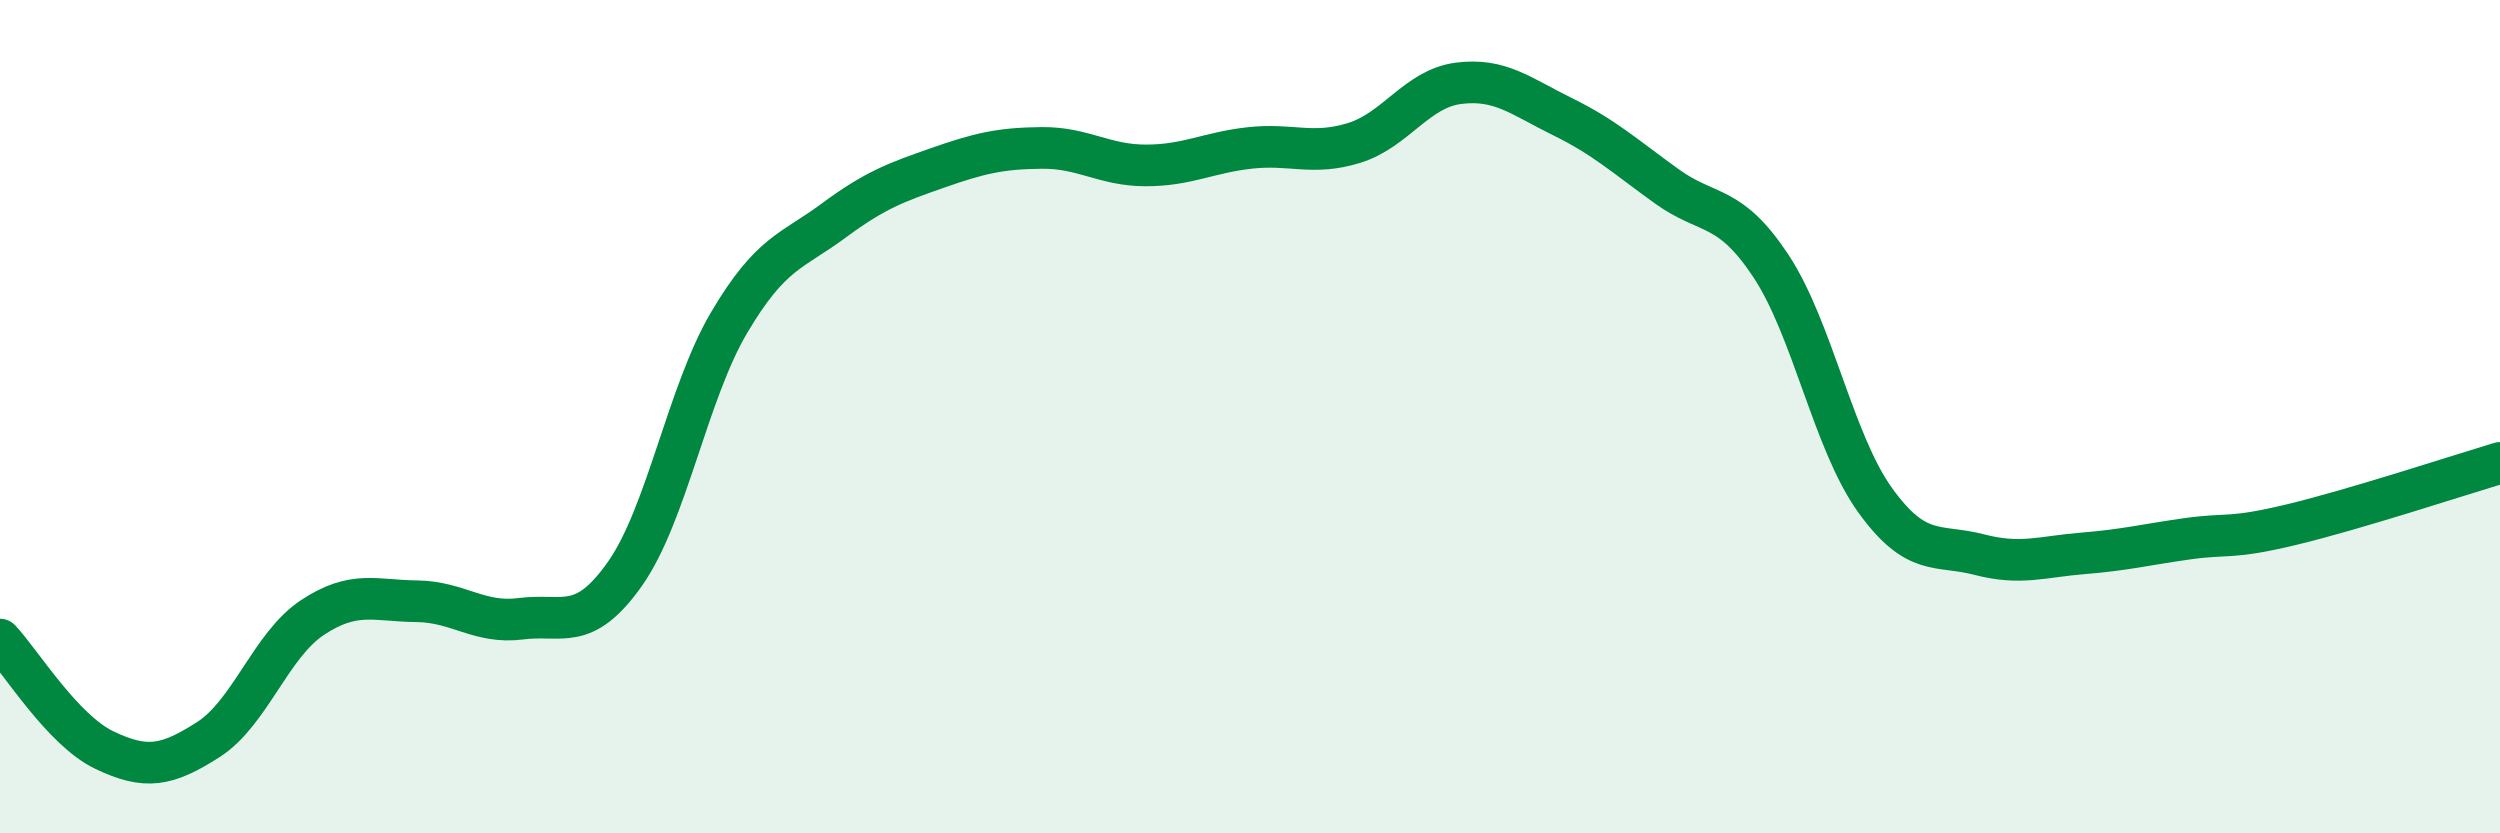
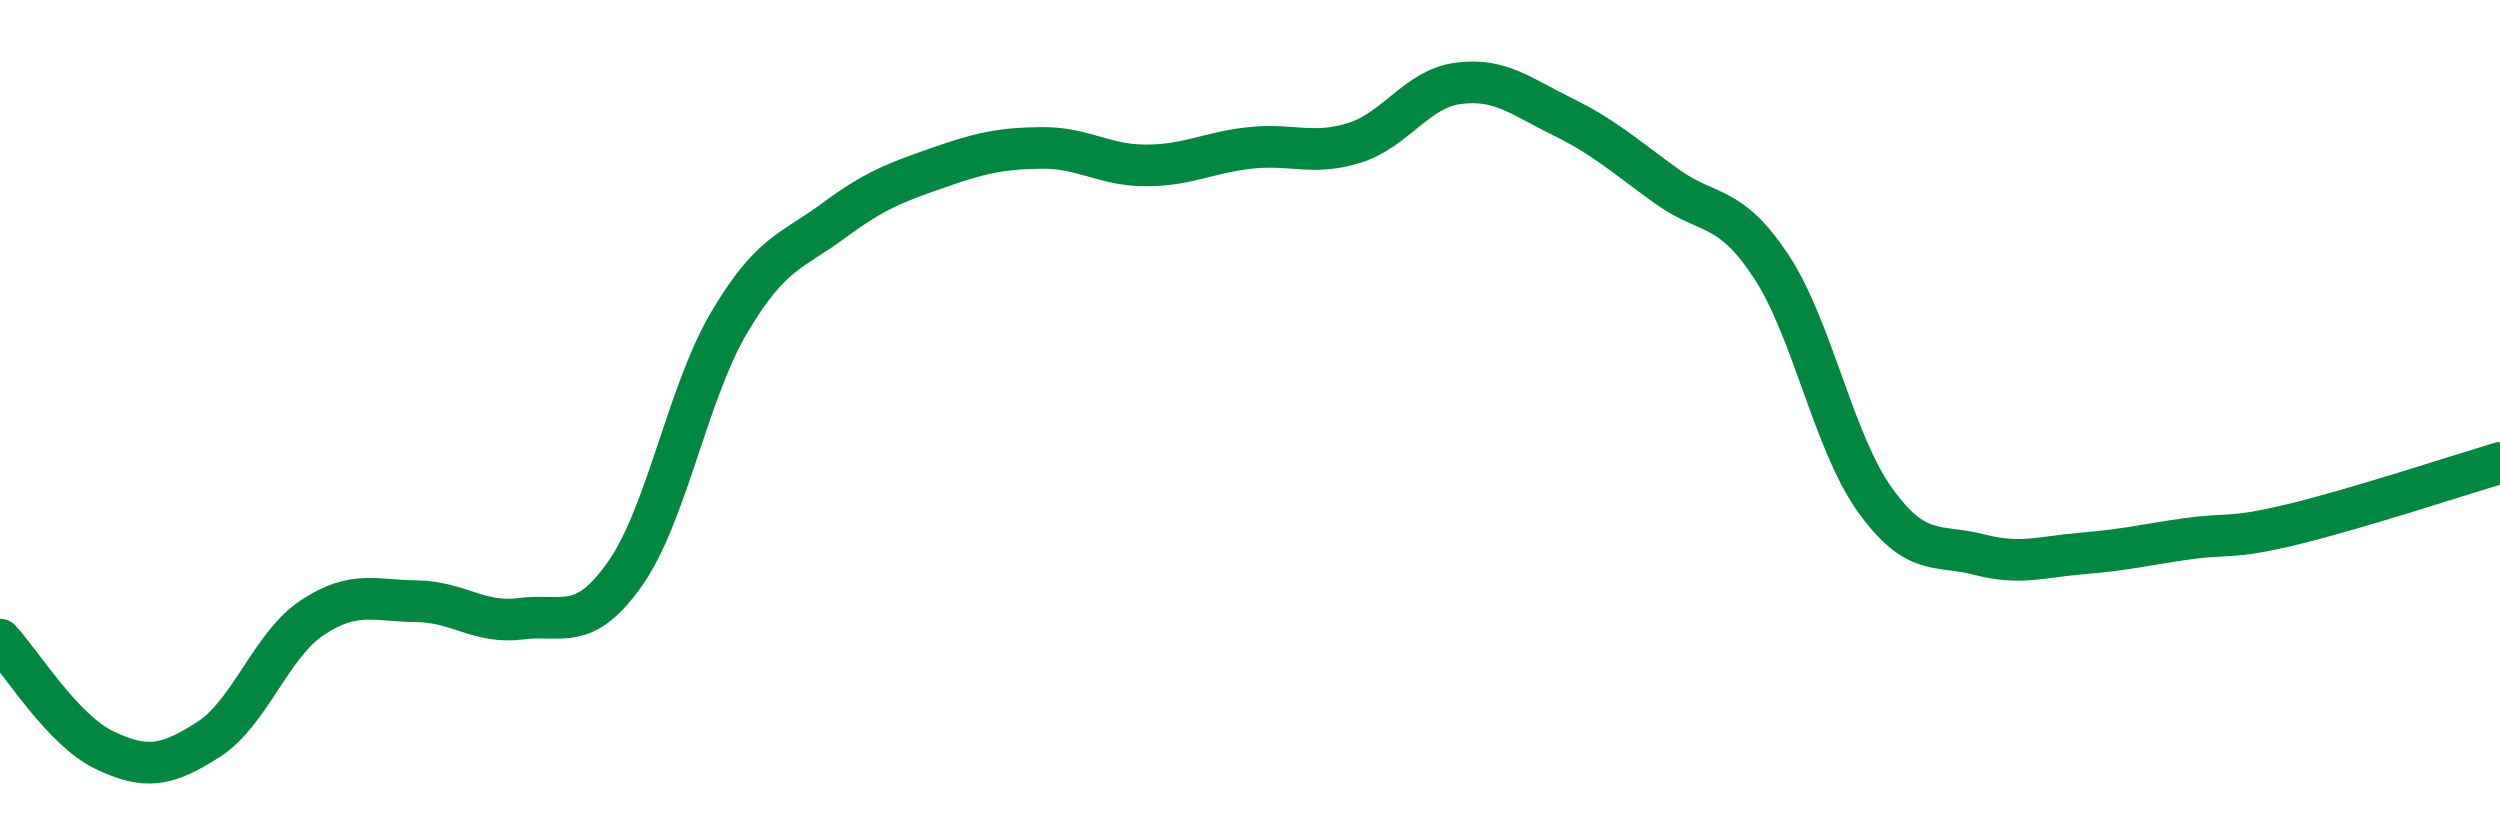
<svg xmlns="http://www.w3.org/2000/svg" width="60" height="20" viewBox="0 0 60 20">
-   <path d="M 0,15.35 C 0.5,15.88 1.5,17.52 2.5,18 C 3.5,18.48 4,18.39 5,17.75 C 6,17.11 6.5,15.48 7.5,14.82 C 8.5,14.16 9,14.42 10,14.43 C 11,14.44 11.5,14.98 12.5,14.85 C 13.5,14.72 14,15.19 15,13.77 C 16,12.35 16.5,9.43 17.5,7.74 C 18.5,6.05 19,6.04 20,5.3 C 21,4.56 21.5,4.38 22.5,4.03 C 23.5,3.68 24,3.56 25,3.55 C 26,3.54 26.5,3.97 27.5,3.97 C 28.5,3.97 29,3.66 30,3.55 C 31,3.44 31.5,3.74 32.5,3.43 C 33.5,3.12 34,2.13 35,2 C 36,1.87 36.5,2.31 37.5,2.8 C 38.5,3.29 39,3.75 40,4.47 C 41,5.19 41.5,4.87 42.5,6.38 C 43.5,7.89 44,10.61 45,12 C 46,13.39 46.5,13.05 47.5,13.31 C 48.5,13.57 49,13.36 50,13.28 C 51,13.2 51.5,13.07 52.5,12.93 C 53.5,12.79 53.5,12.95 55,12.59 C 56.5,12.23 59,11.41 60,11.11L60 20L0 20Z" fill="#008740" opacity="0.1" stroke-linecap="round" stroke-linejoin="round" />
  <path d="M 0,15.35 C 0.5,15.88 1.5,17.52 2.5,18 C 3.5,18.48 4,18.39 5,17.75 C 6,17.11 6.5,15.48 7.5,14.82 C 8.5,14.16 9,14.42 10,14.43 C 11,14.44 11.5,14.98 12.5,14.85 C 13.5,14.72 14,15.19 15,13.77 C 16,12.35 16.5,9.43 17.5,7.74 C 18.5,6.05 19,6.04 20,5.3 C 21,4.56 21.5,4.38 22.5,4.03 C 23.5,3.68 24,3.56 25,3.55 C 26,3.54 26.5,3.97 27.5,3.97 C 28.5,3.97 29,3.66 30,3.55 C 31,3.44 31.5,3.74 32.5,3.43 C 33.5,3.12 34,2.13 35,2 C 36,1.87 36.5,2.31 37.5,2.8 C 38.5,3.29 39,3.75 40,4.47 C 41,5.19 41.5,4.87 42.5,6.38 C 43.5,7.89 44,10.61 45,12 C 46,13.39 46.5,13.05 47.5,13.31 C 48.5,13.57 49,13.36 50,13.28 C 51,13.2 51.5,13.07 52.5,12.93 C 53.5,12.79 53.5,12.95 55,12.59 C 56.5,12.23 59,11.41 60,11.11" stroke="#008740" stroke-width="1" fill="none" stroke-linecap="round" stroke-linejoin="round" />
</svg>